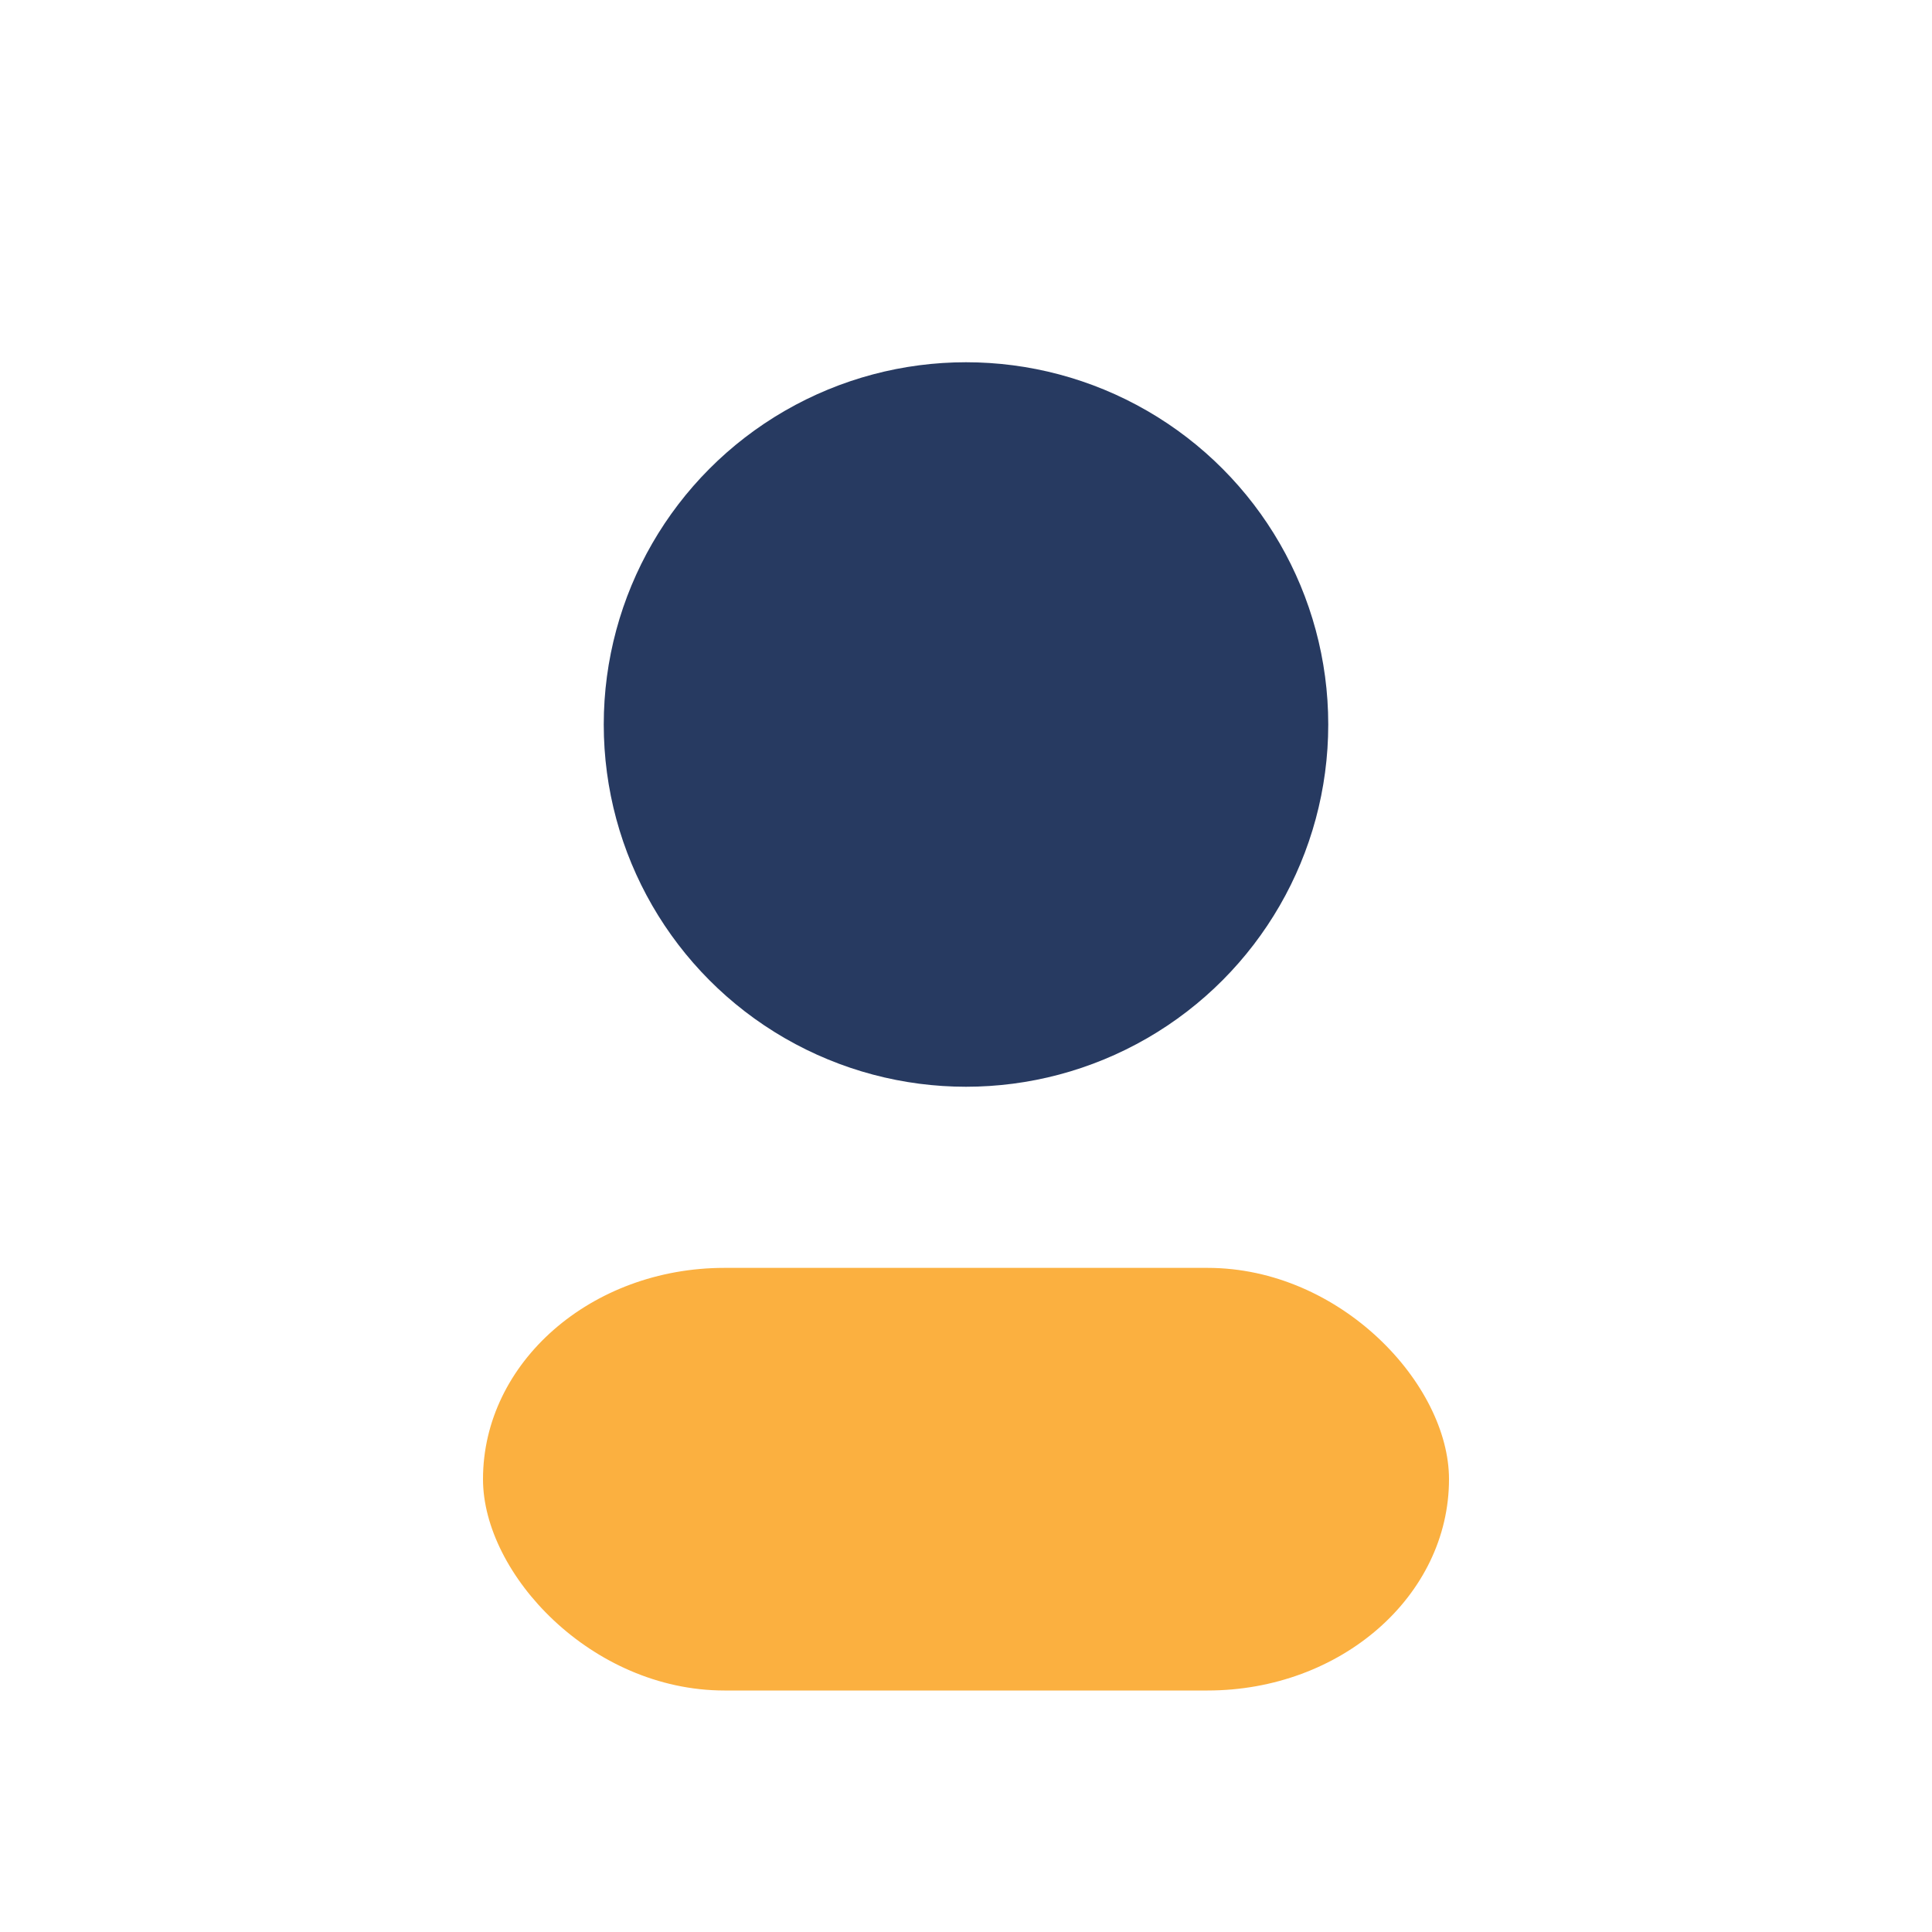
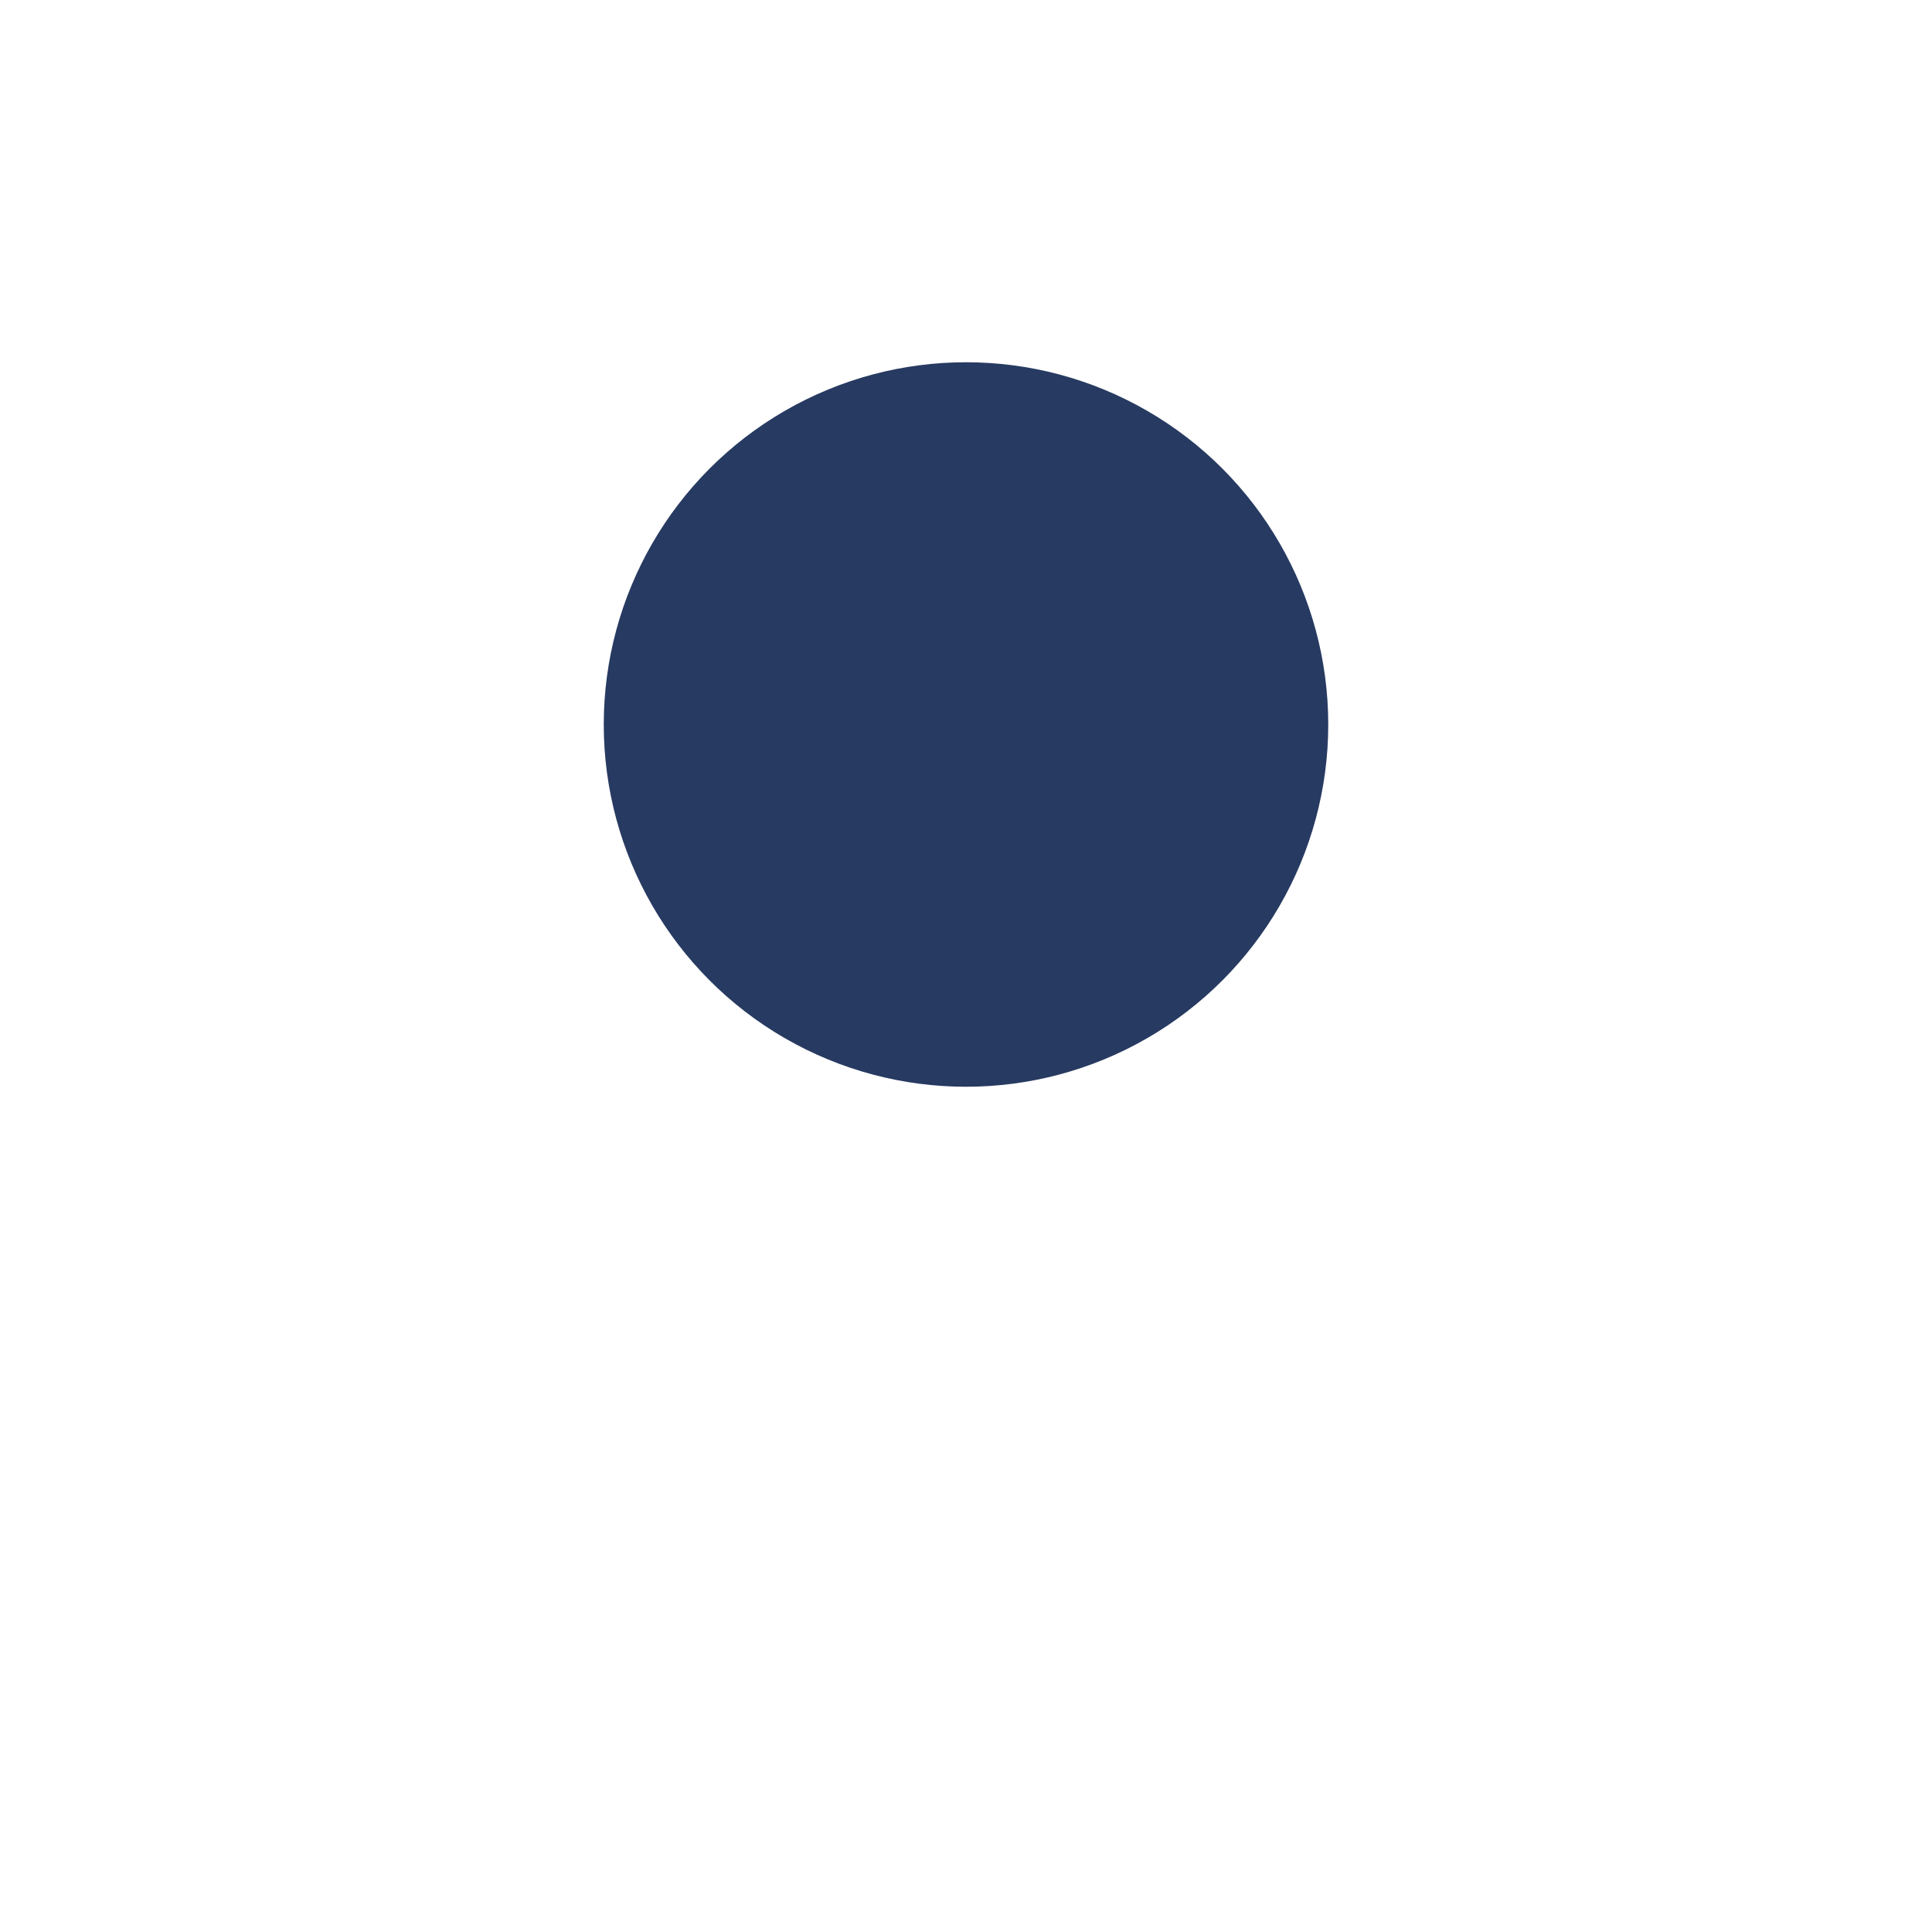
<svg xmlns="http://www.w3.org/2000/svg" width="32" height="32" viewBox="0 0 32 32">
  <circle cx="16" cy="12" r="6" fill="#273A61" />
-   <rect x="8" y="21" width="16" height="7" rx="4" fill="#FBB040" />
</svg>